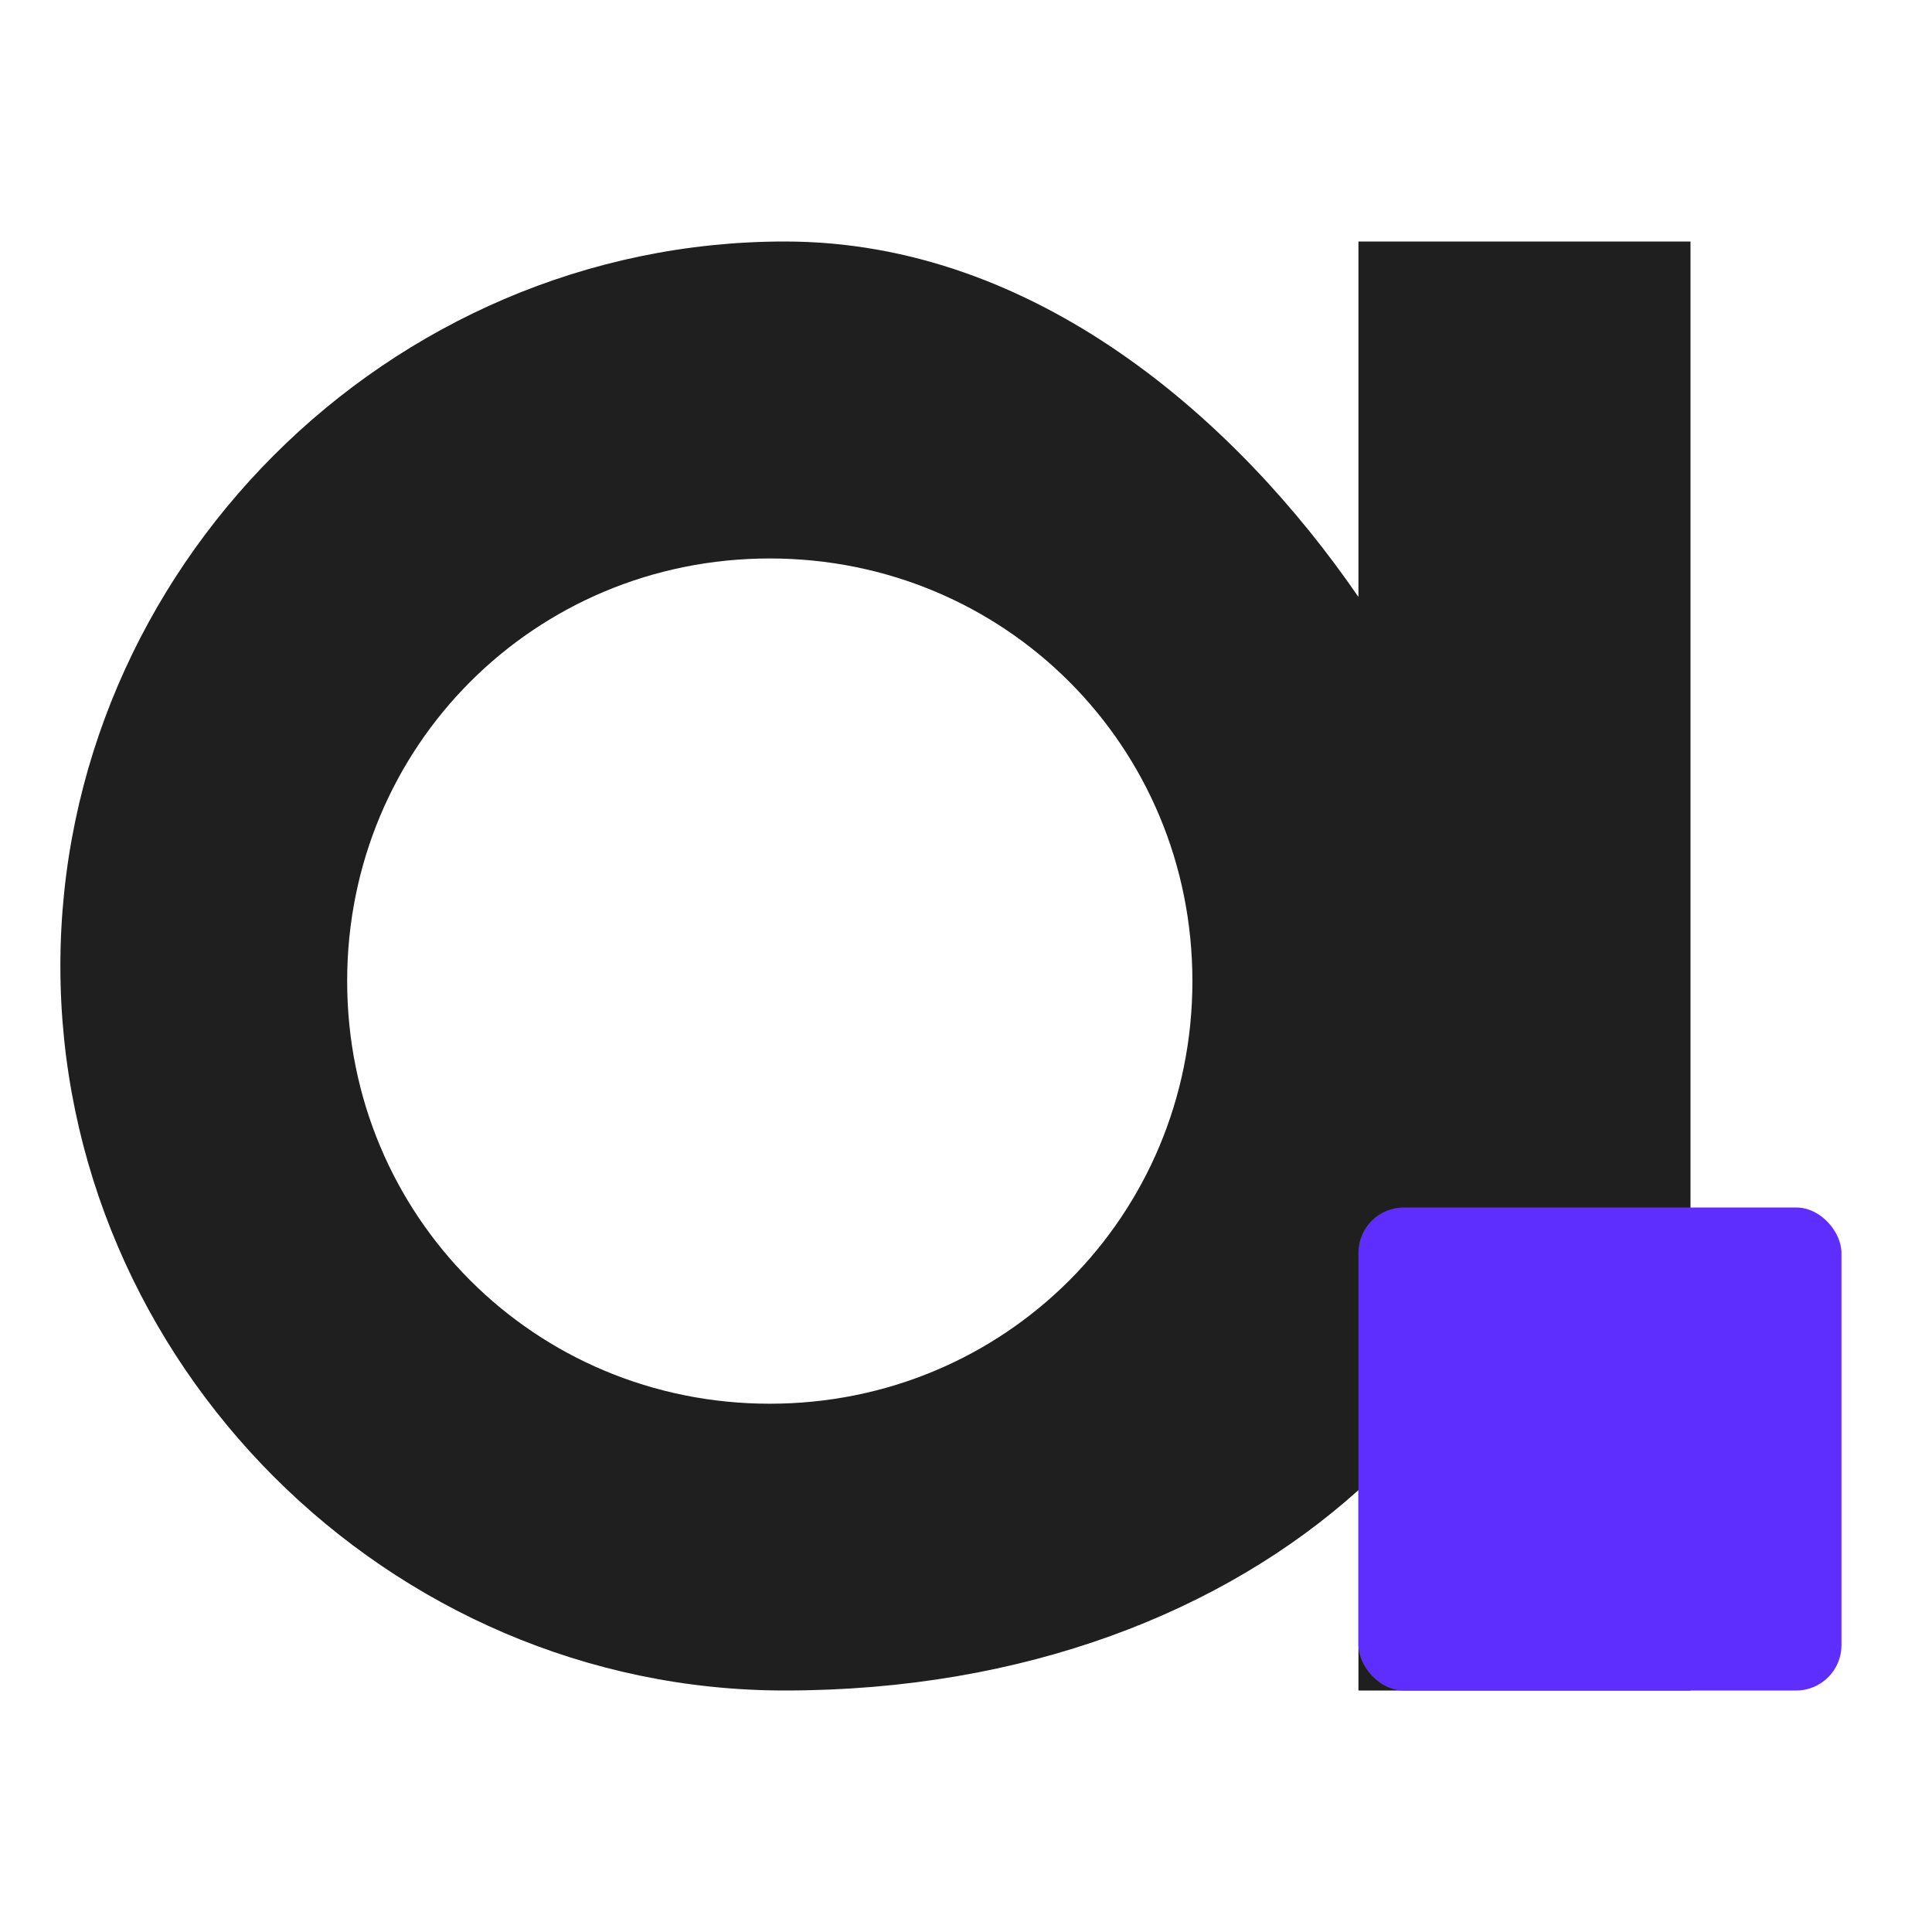
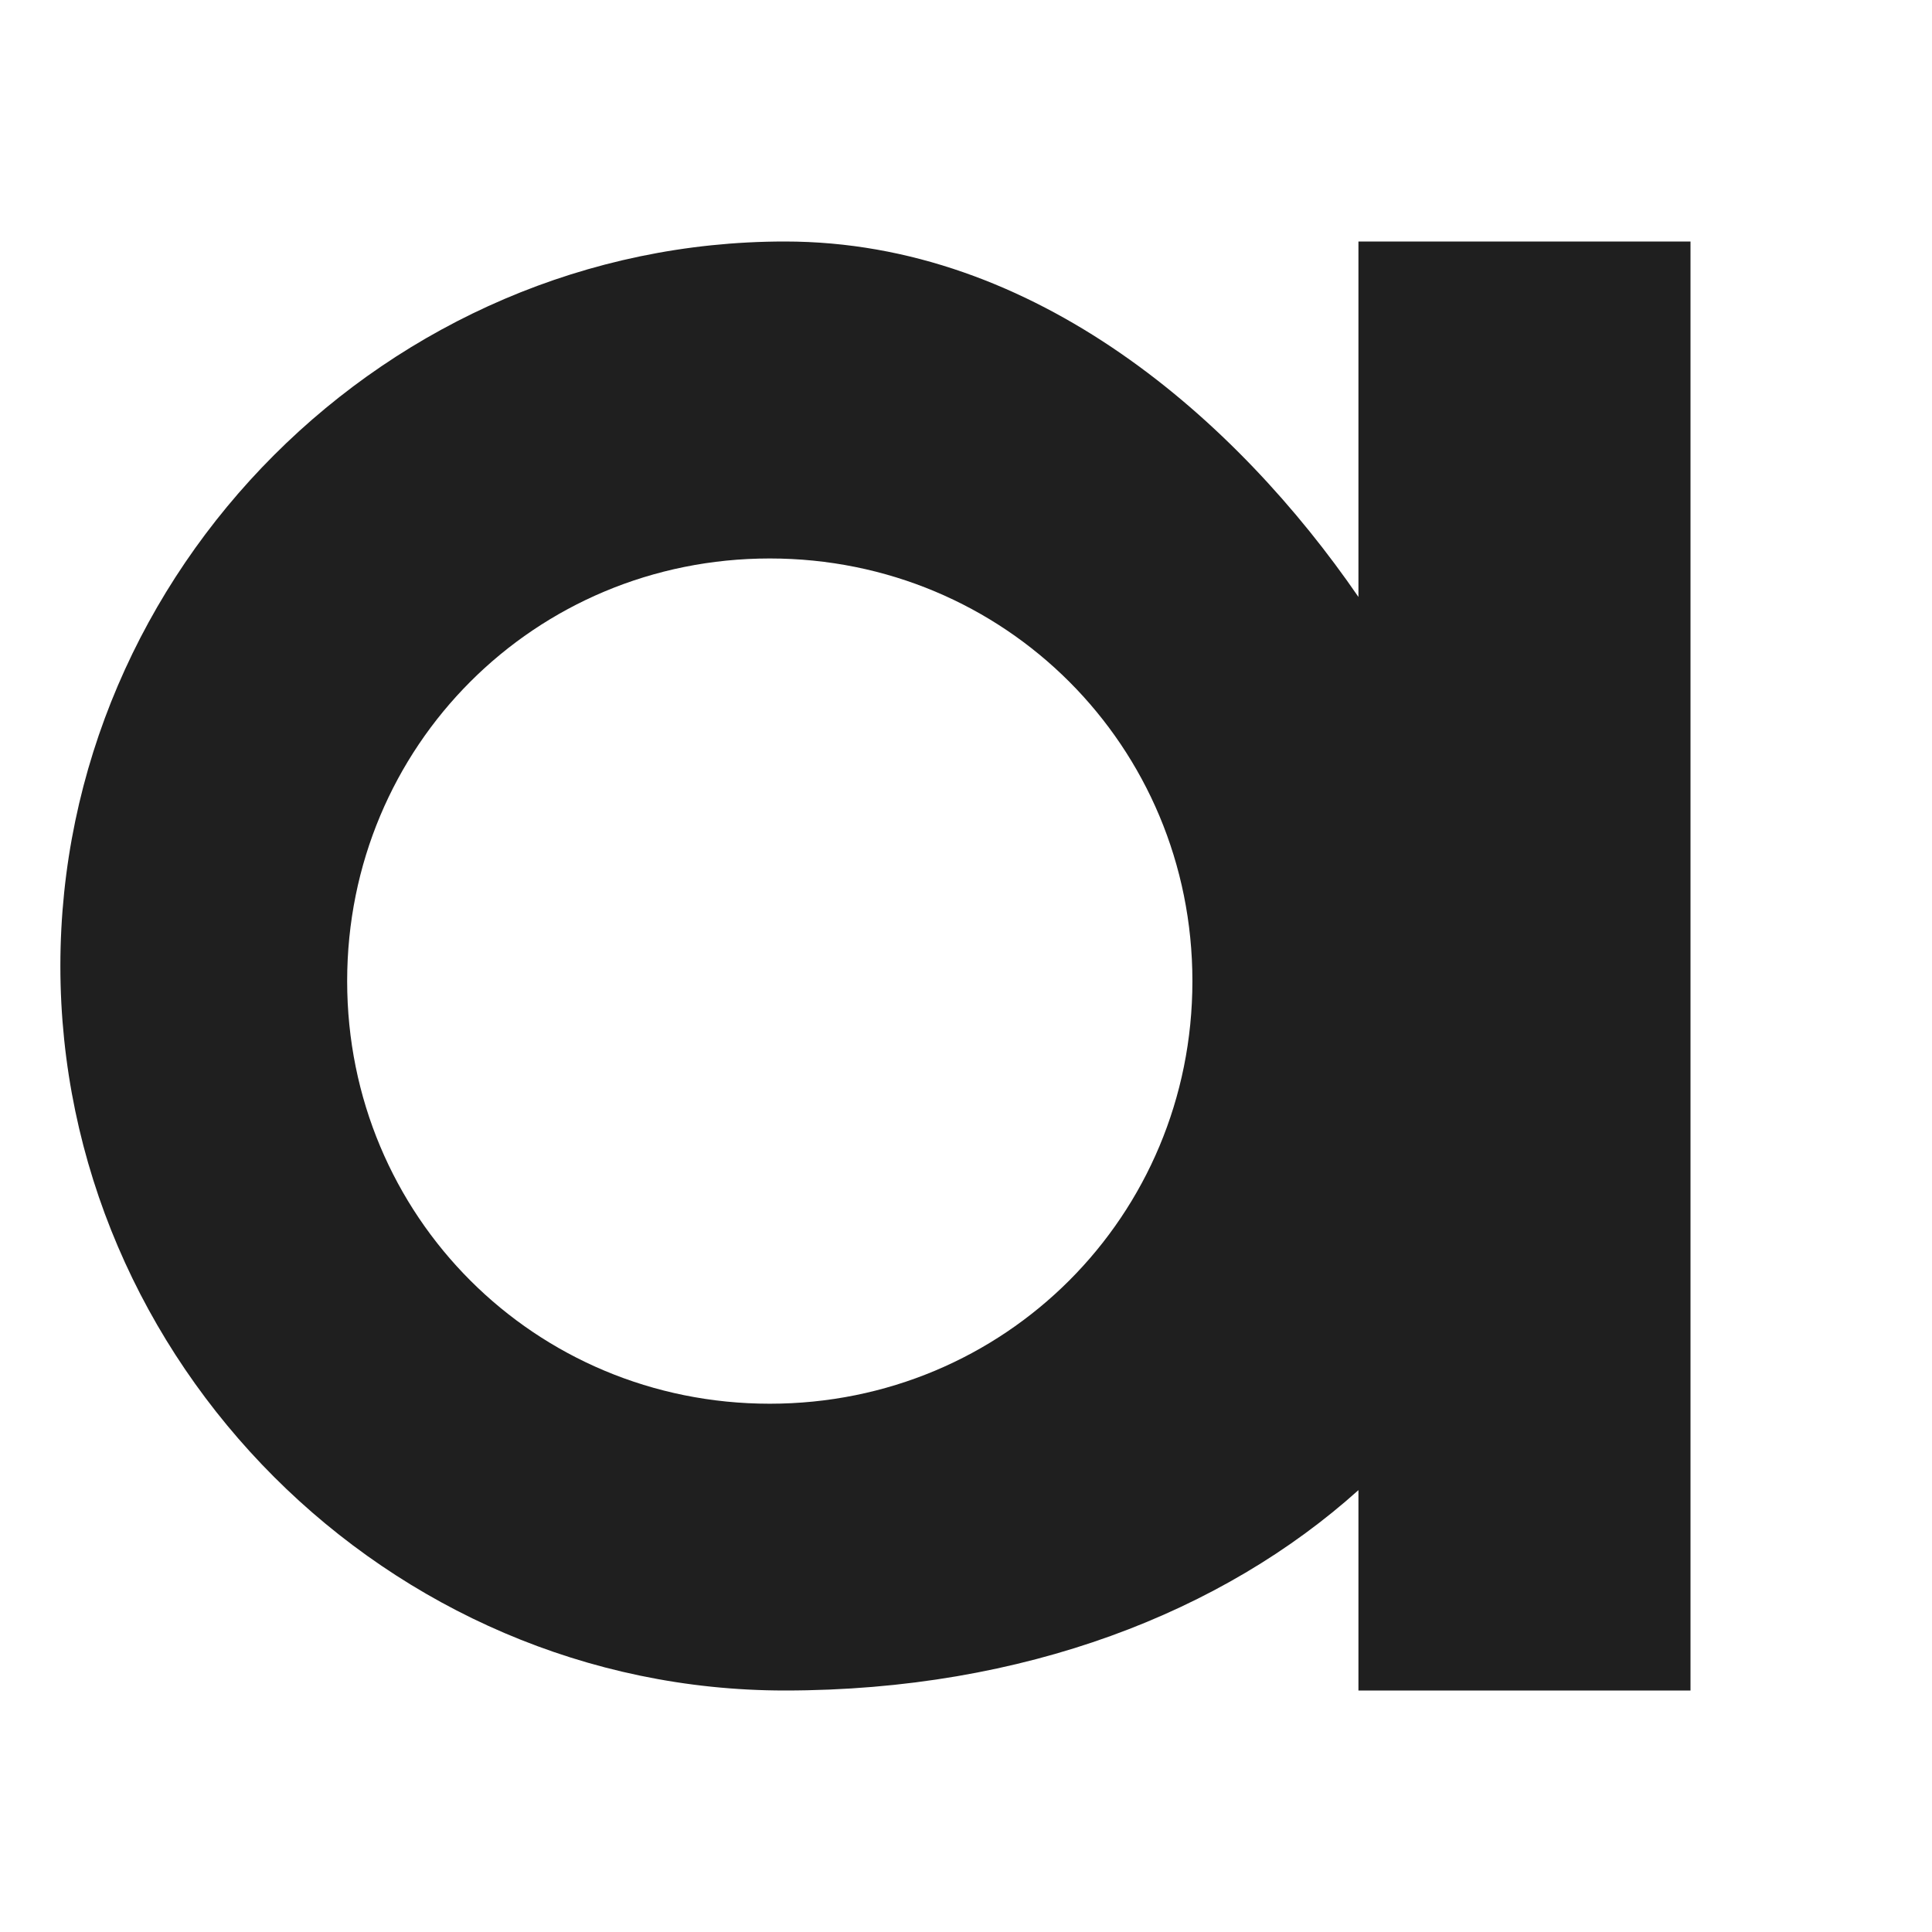
<svg xmlns="http://www.w3.org/2000/svg" width="512" height="512" viewBox="0 0 512 512" fill="none">
  <path fill-rule="evenodd" clip-rule="evenodd" d="M208 64C102.97 64 16 150.97 16 256C16 361.03 102.97 448 208 448C271.59 448 324.2 427.09 360 394.9V448H448V64H360V158.2C327.98 111.58 274.59 64 208 64ZM204 148C266.274 148 316 197.726 316 260C316 322.274 266.274 372 204 372C141.726 372 92 322.274 92 260C92 197.726 141.726 148 204 148Z" fill="#1F1F1F" />
-   <rect x="360" y="320" width="128" height="128" rx="12" fill="#5E2EFF" />
</svg>